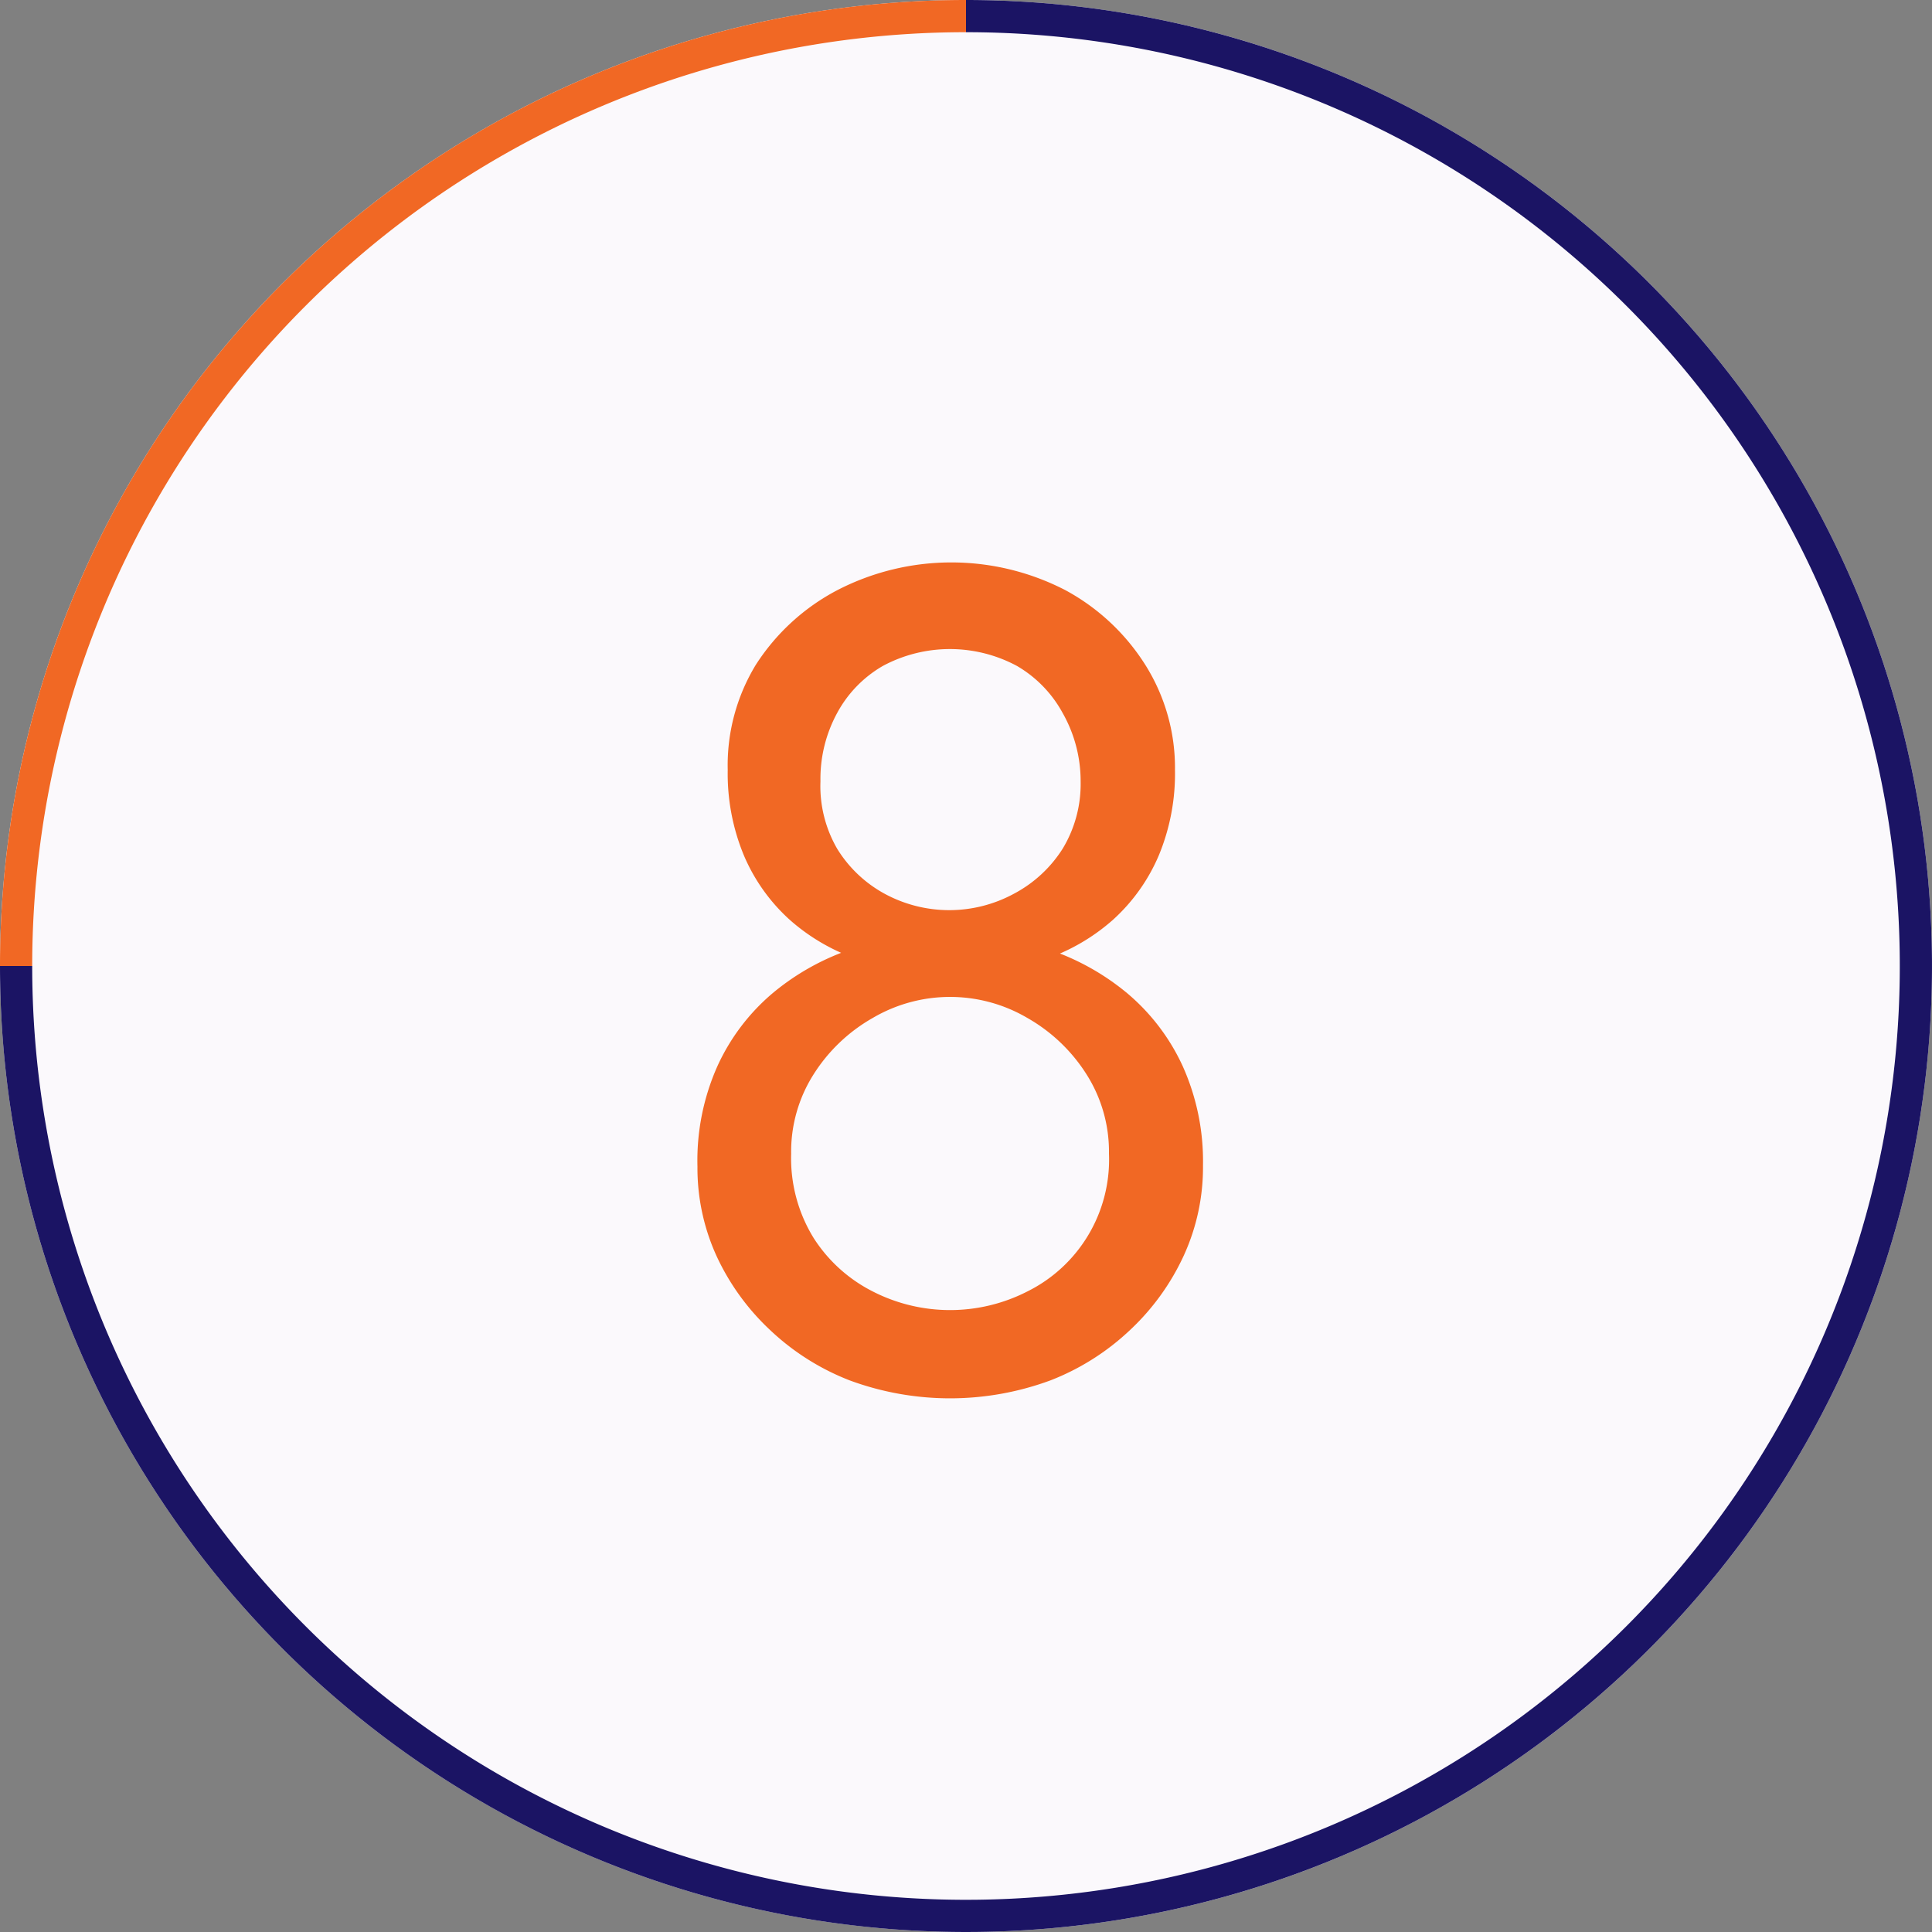
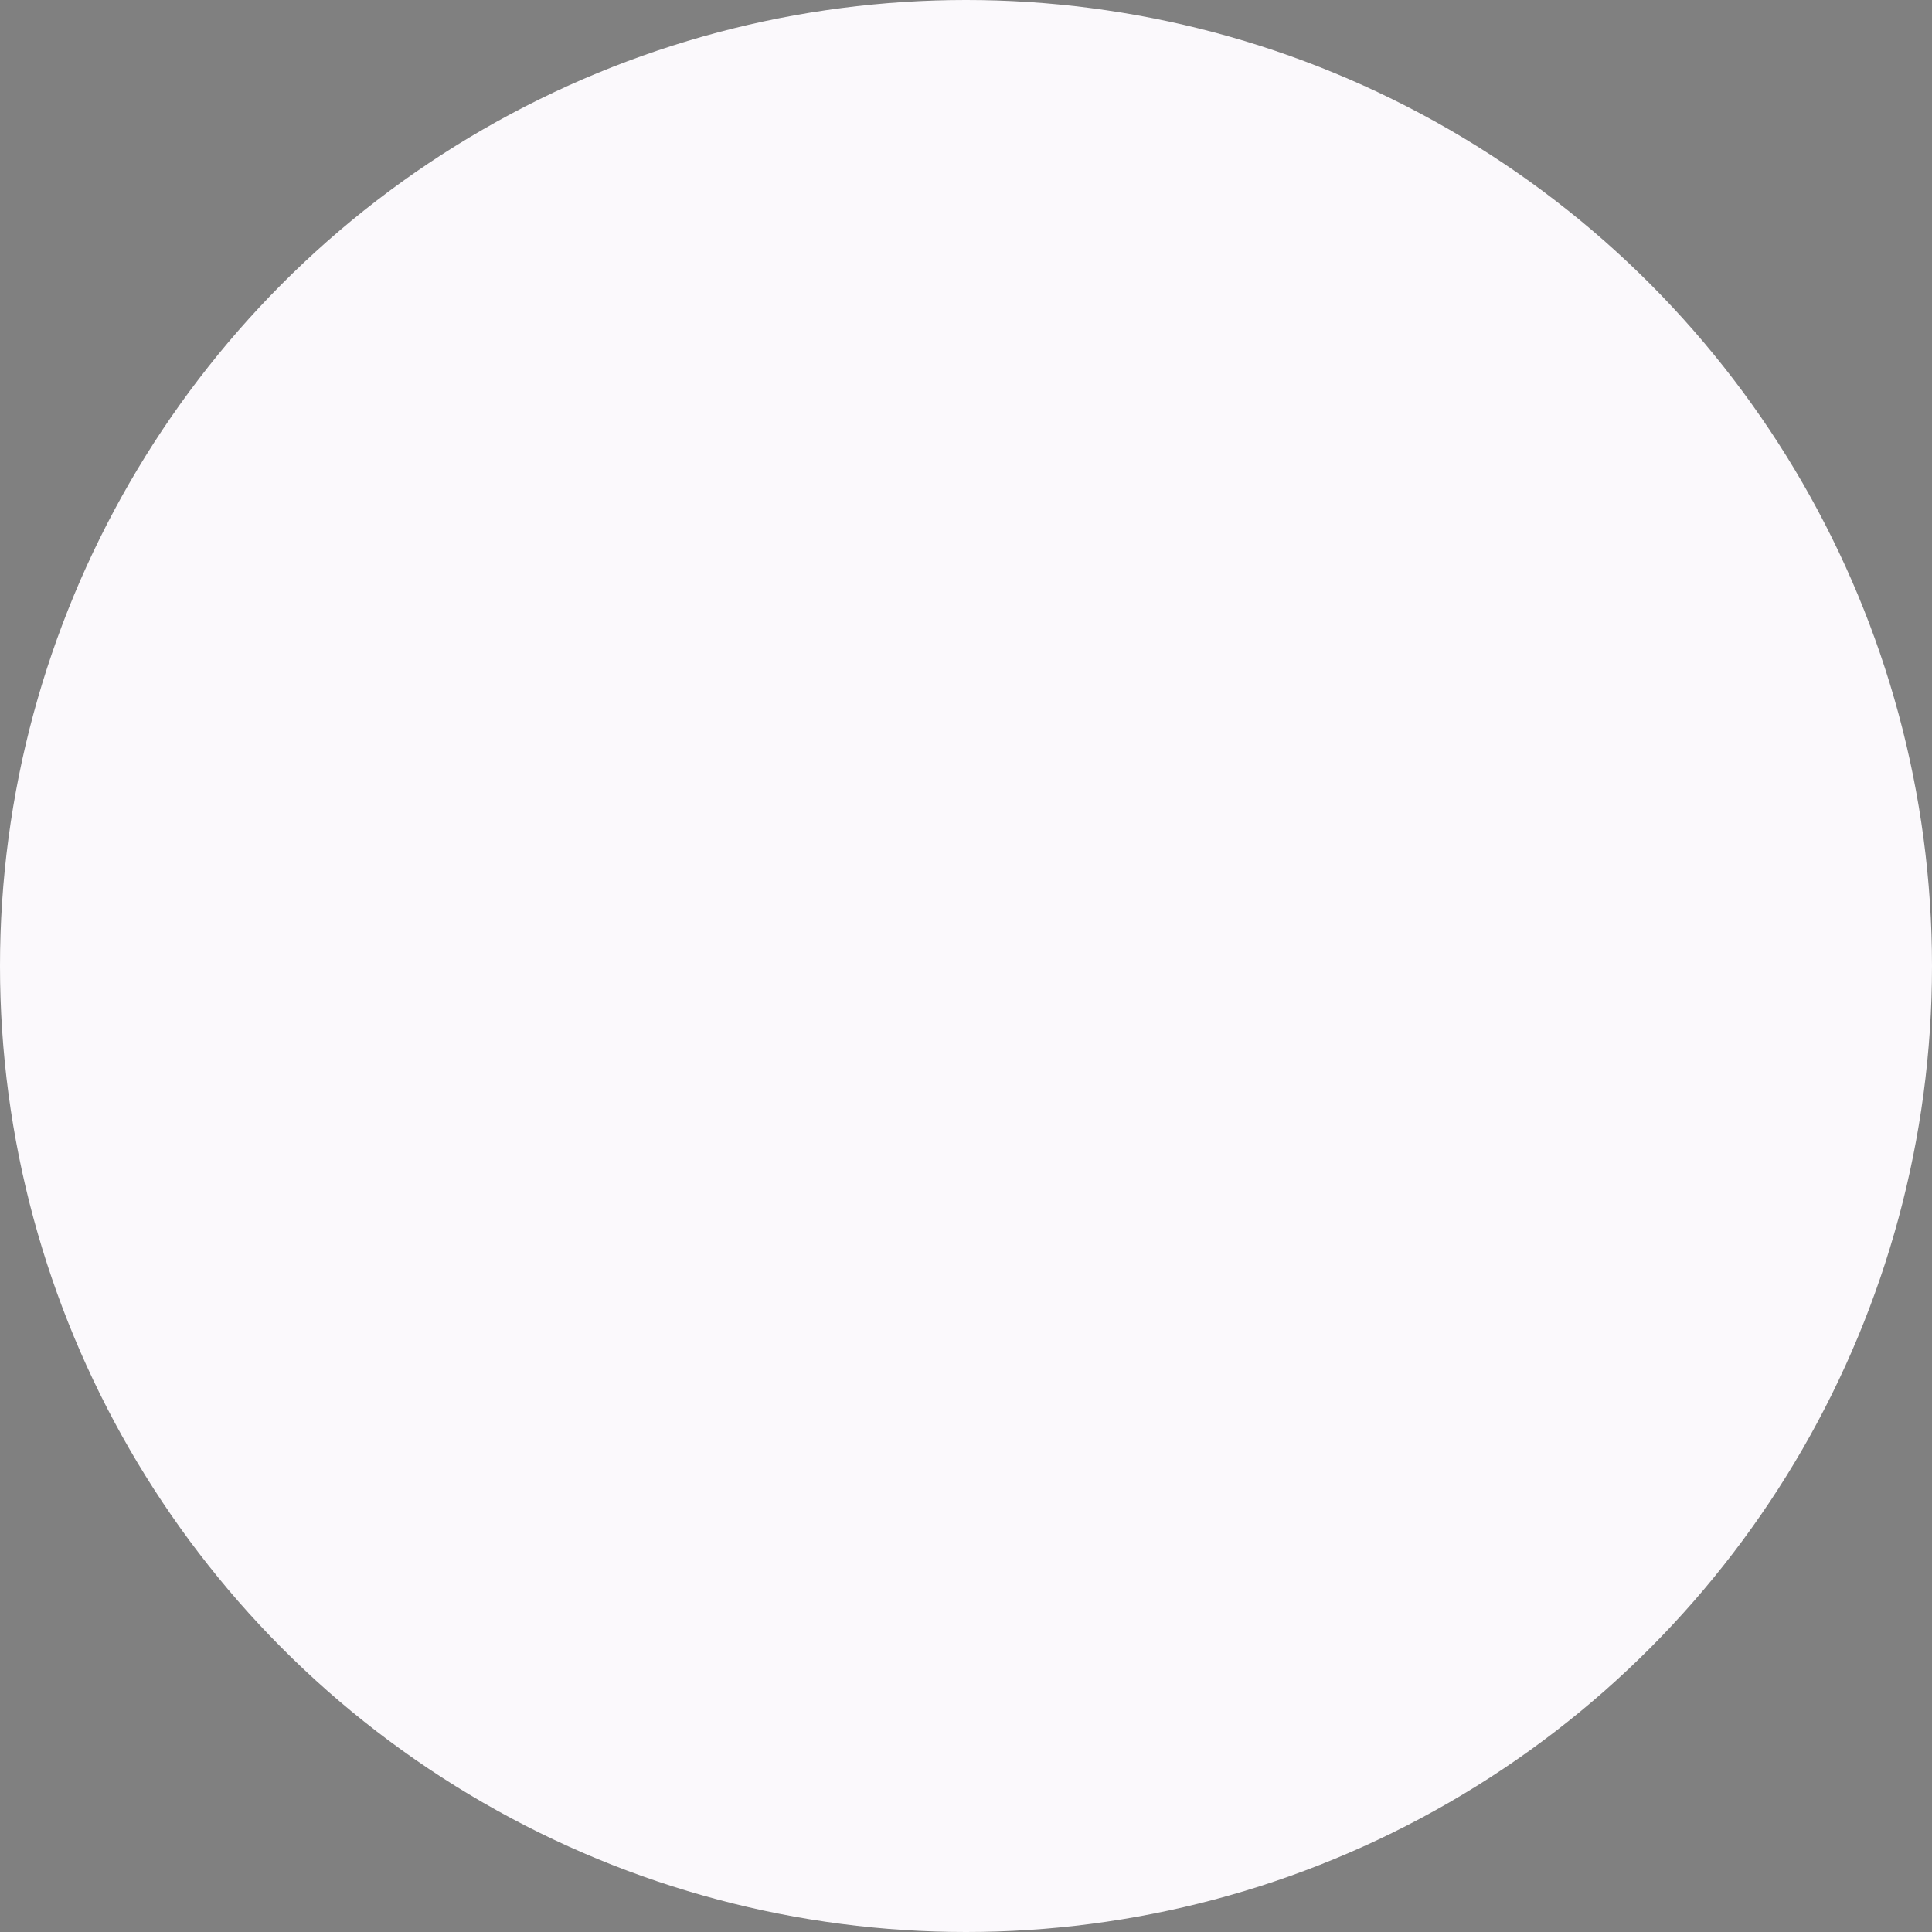
<svg xmlns="http://www.w3.org/2000/svg" viewBox="0 0 60 60">
  <rect x="0" y="0" width="60" height="60" fill="#808080" stroke="none" />
  <defs>
    <style>.cls-1{fill:#fbf9fc;}.cls-2{fill:#f16824;}.cls-3{fill:#1b1464;}</style>
  </defs>
  <title>8</title>
  <g id="レイヤー_2" data-name="レイヤー 2">
    <g id="contents">
      <circle class="cls-1" cx="30" cy="30" r="30" />
-       <path class="cls-2" d="M22.28,33.11A6.48,6.48,0,0,1,24,30.84a7.6,7.6,0,0,1,2.52-1.39,9.66,9.66,0,0,1,5.94,0A7.61,7.61,0,0,1,35,30.84a6.49,6.49,0,0,1,1.73,2.27,7.2,7.2,0,0,1,.63,3.08A6.58,6.58,0,0,1,36.76,39a7.4,7.4,0,0,1-1.66,2.3,7.59,7.59,0,0,1-2.48,1.57,9,9,0,0,1-6.23,0,7.58,7.58,0,0,1-2.48-1.57A7.39,7.39,0,0,1,22.25,39a6.58,6.58,0,0,1-.59-2.77A7.2,7.2,0,0,1,22.28,33.11Zm1.19-12.46A6.7,6.7,0,0,1,26,18.33a7.71,7.71,0,0,1,7.09,0,6.7,6.7,0,0,1,2.48,2.32,6,6,0,0,1,.92,3.26,6.63,6.63,0,0,1-.5,2.65,5.7,5.7,0,0,1-1.42,2,6.2,6.2,0,0,1-2.2,1.26,9.47,9.47,0,0,1-5.65,0,6.2,6.2,0,0,1-2.2-1.26,5.69,5.69,0,0,1-1.42-2,6.63,6.63,0,0,1-.5-2.65A6,6,0,0,1,23.47,20.65Zm1.8,17.8a4.69,4.69,0,0,0,1.84,1.66,5.27,5.27,0,0,0,4.79,0,4.57,4.57,0,0,0,2.54-4.28,4.48,4.48,0,0,0-.7-2.47,5.23,5.23,0,0,0-1.84-1.75,4.74,4.74,0,0,0-4.79,0,5.22,5.22,0,0,0-1.84,1.75,4.48,4.48,0,0,0-.7,2.47A4.72,4.72,0,0,0,25.27,38.45ZM26,26.36a3.94,3.94,0,0,0,1.48,1.4,4.21,4.21,0,0,0,4,0A4,4,0,0,0,33,26.36a3.88,3.88,0,0,0,.56-2.09A4.29,4.29,0,0,0,33,22.14a3.78,3.78,0,0,0-1.42-1.46,4.4,4.4,0,0,0-4.16,0A3.73,3.73,0,0,0,26,22.14a4.28,4.28,0,0,0-.52,2.12A3.88,3.88,0,0,0,26,26.36Z" />
-       <path class="cls-2" d="M30,1V0A30,30,0,0,0,0,30H1A29,29,0,0,1,30,1Z" />
-       <path class="cls-3" d="M30,0V1A29,29,0,1,1,1,30H0A30,30,0,1,0,30,0Z" />
    </g>
  </g>
</svg>